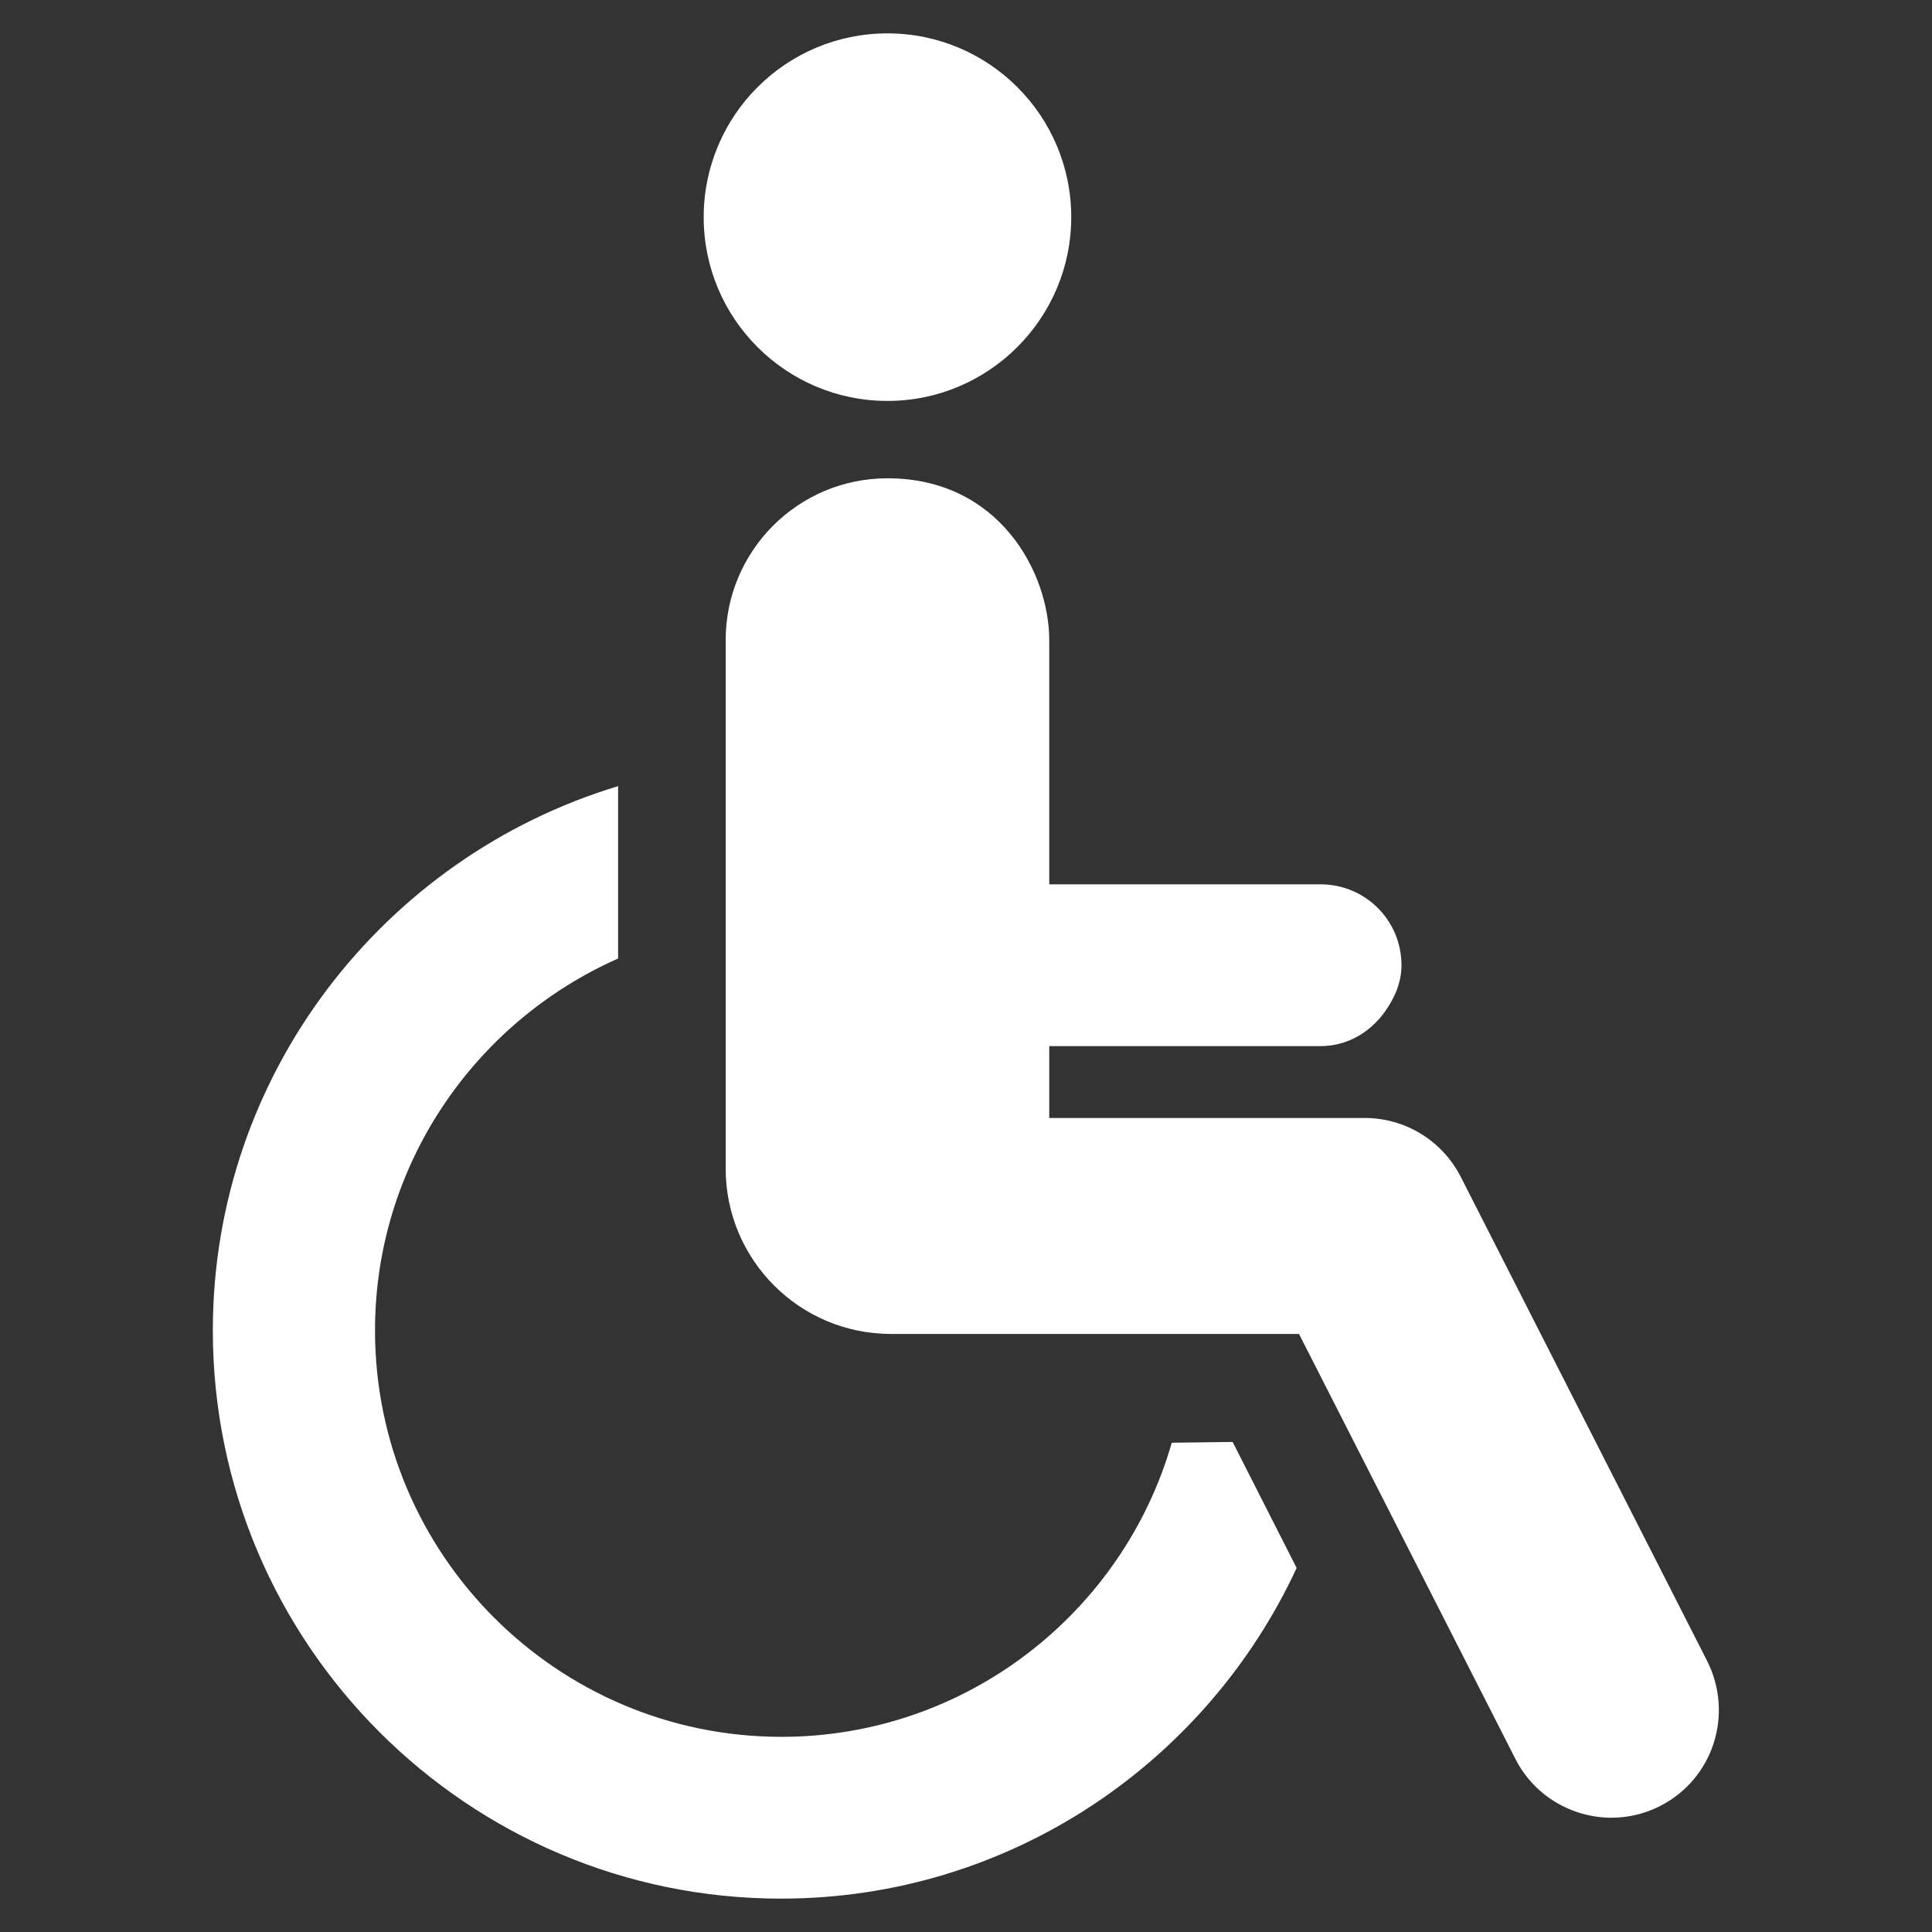
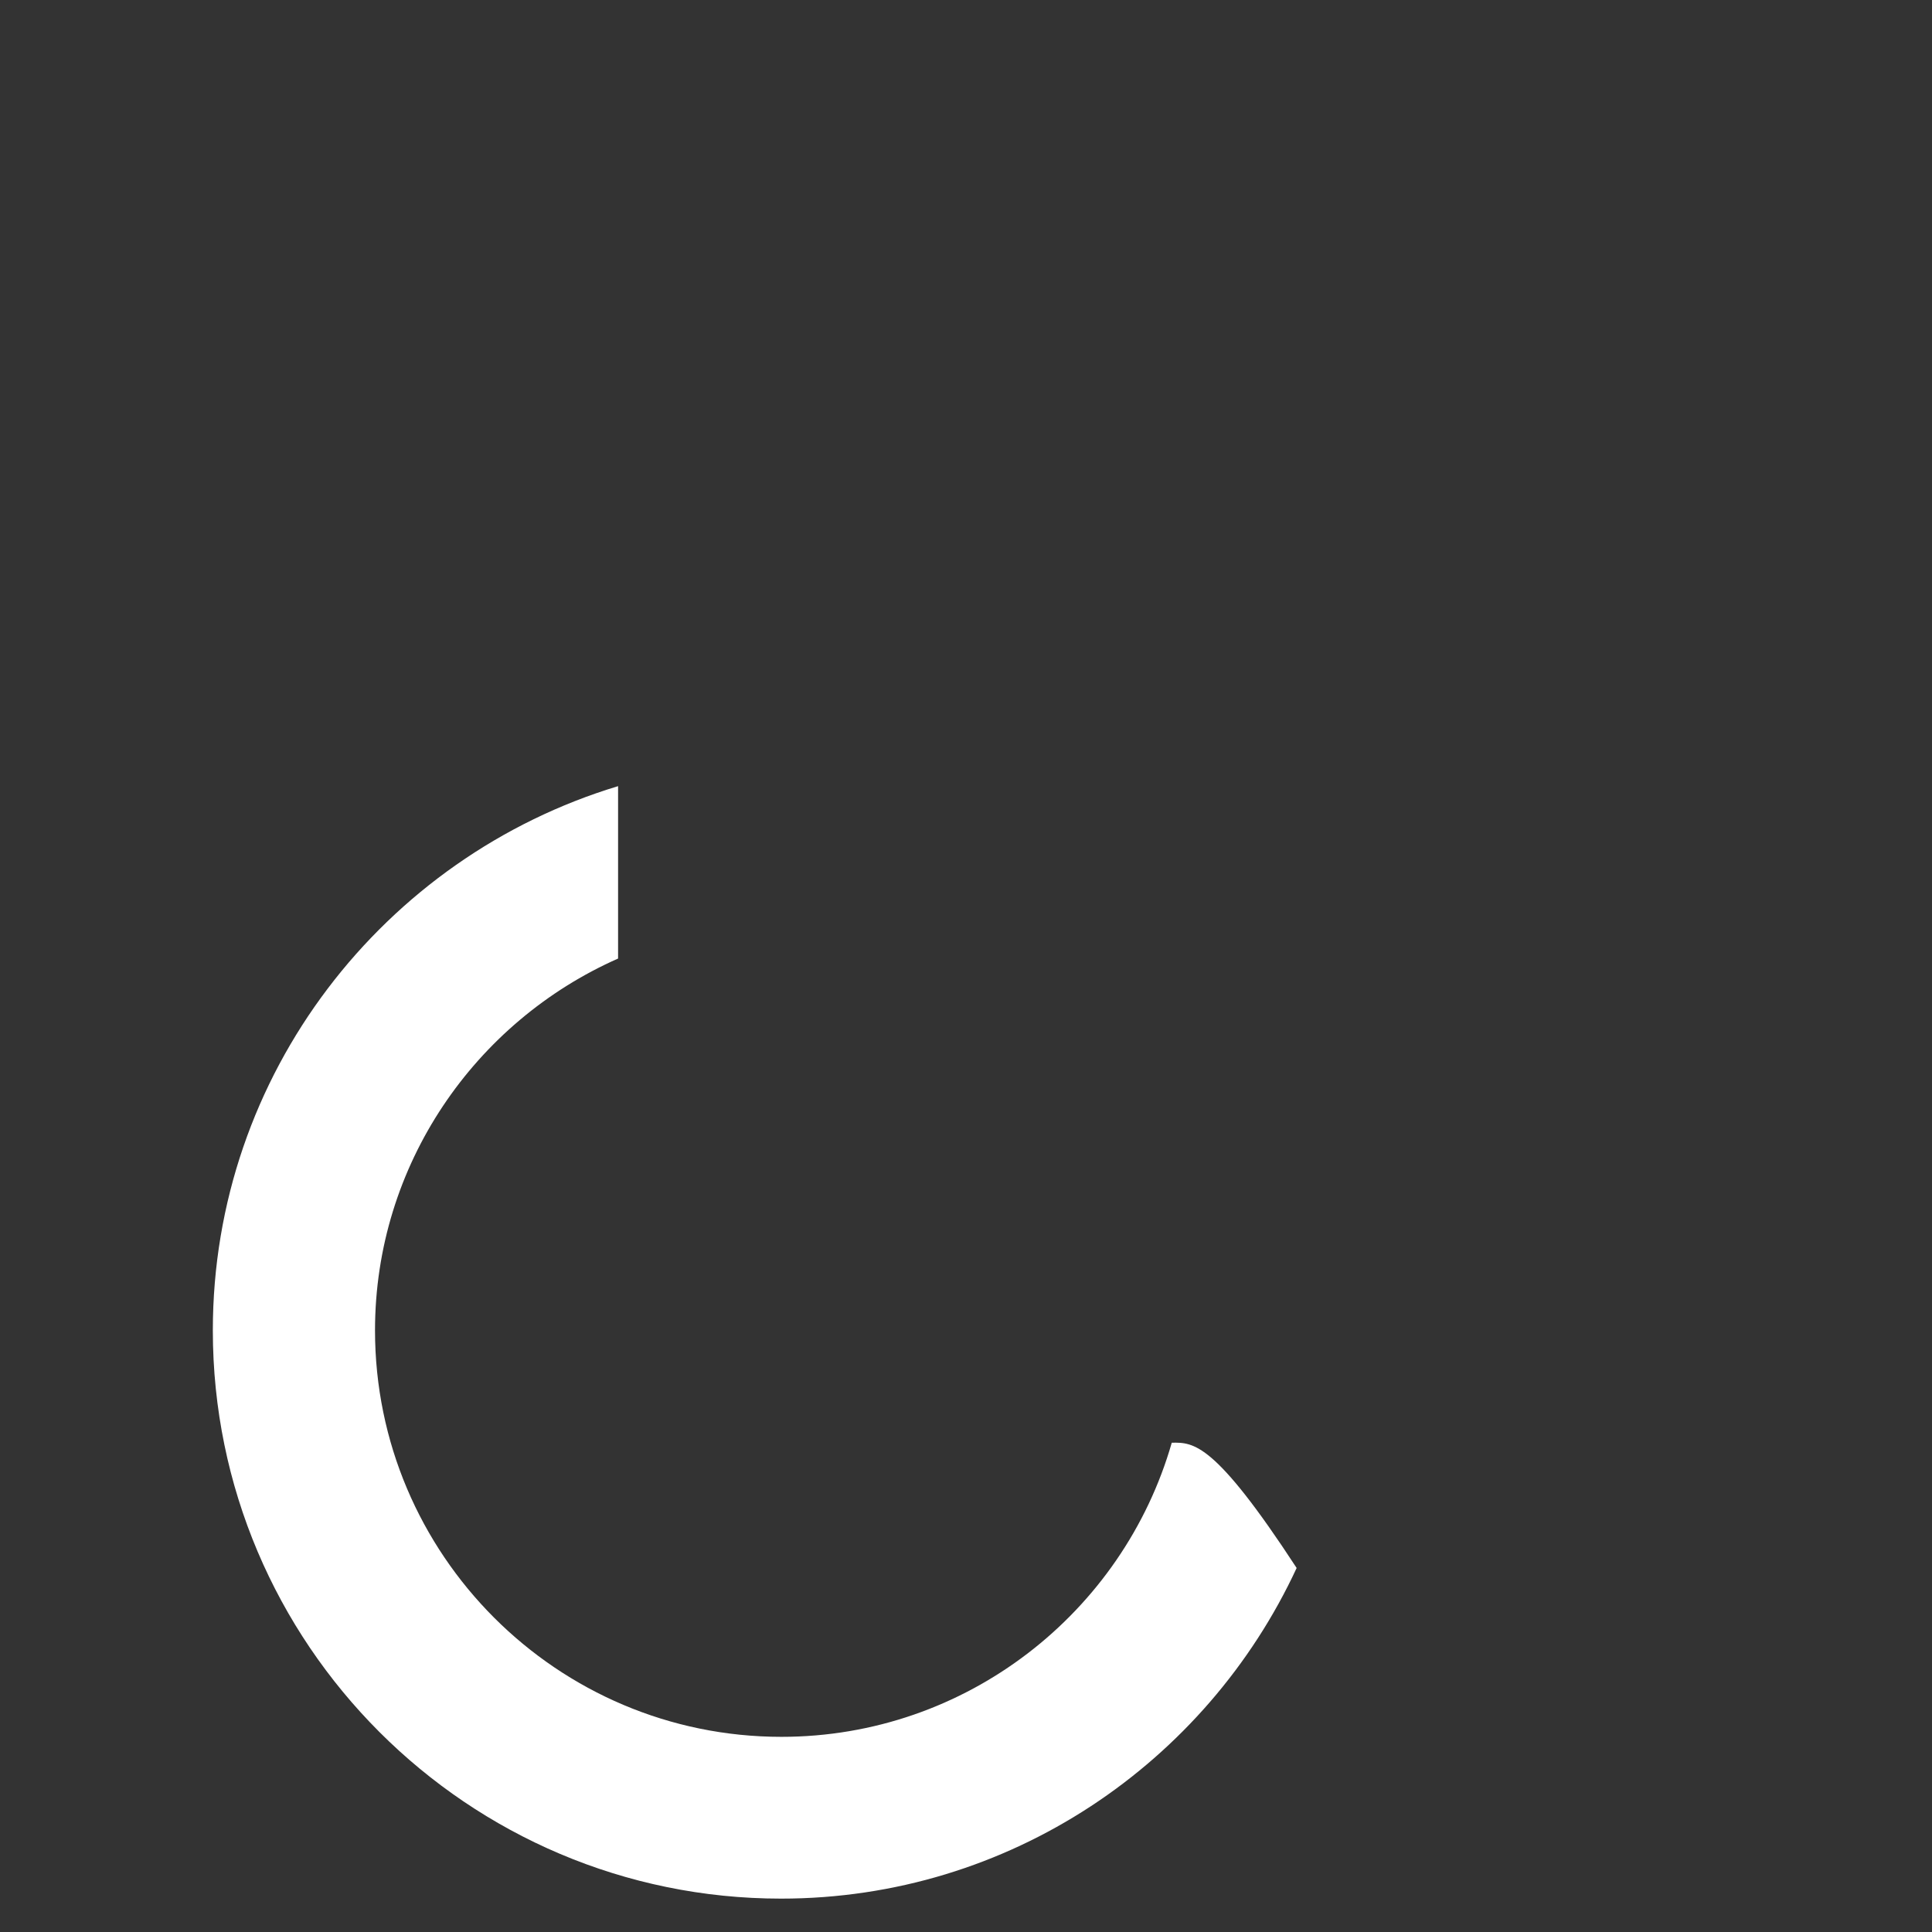
<svg xmlns="http://www.w3.org/2000/svg" version="1.1" id="Capa_1" x="0px" y="0px" viewBox="-59 151 492 492" style="enable-background:new -59 151 492 492;" xml:space="preserve">
  <rect x="-59" y="151" width="492" height="492" fill="#333333" stroke="none" />
  <style type="text/css">
	.st0{fill:#FFFFFF;}
</style>
  <g id="XMLID_28_">
-     <path id="XMLID_31_" class="st0" d="M167,253.1c25.8,0,46.8-21,46.8-46.8c0-25.9-21-46.8-46.8-46.8c-25.9,0-46.8,21-46.8,46.8   C120.2,232.2,141.2,253.1,167,253.1z" />
-     <path id="XMLID_30_" class="st0" d="M239.4,518.4c-12.4,43.2-52.3,74.9-99.4,74.9c-57.1,0-103.5-46.4-103.5-103.5   c0-42.2,25.5-78.6,61.9-94.7v-43.9C38.8,369.2-4.8,424.5-4.8,489.8c0,79.8,64.9,144.7,144.7,144.7c58.2,0,108.3-34.6,131.3-84.2   l-16.3-32.1C250.3,518.3,245,518.3,239.4,518.4z" />
-     <path id="XMLID_29_" class="st0" d="M375.7,573.9L313,450.7c-4.7-9.2-14.1-15-24.5-15h-80.3v-18.3h69.1c6.9,0,12.7-3.6,16.4-8.8   c2.4-3.4,4.2-7.3,4.2-11.8c0-11.4-9.2-20.6-20.6-20.6h-41.6h-27.5V314c0-17.1-12.7-41.2-41.2-41.2c-22.8,0-41.2,18.5-41.2,41.2   v134.6c0,23.2,18.8,42.1,42.1,42.1h75.6h28.3l55.1,108.2c4.8,9.5,14.5,15,24.5,15c4.2,0,8.5-1,12.4-3   C377.3,604,382.6,587.5,375.7,573.9z" />
+     <path id="XMLID_30_" class="st0" d="M239.4,518.4c-12.4,43.2-52.3,74.9-99.4,74.9c-57.1,0-103.5-46.4-103.5-103.5   c0-42.2,25.5-78.6,61.9-94.7v-43.9C38.8,369.2-4.8,424.5-4.8,489.8c0,79.8,64.9,144.7,144.7,144.7c58.2,0,108.3-34.6,131.3-84.2   C250.3,518.3,245,518.3,239.4,518.4z" />
  </g>
</svg>